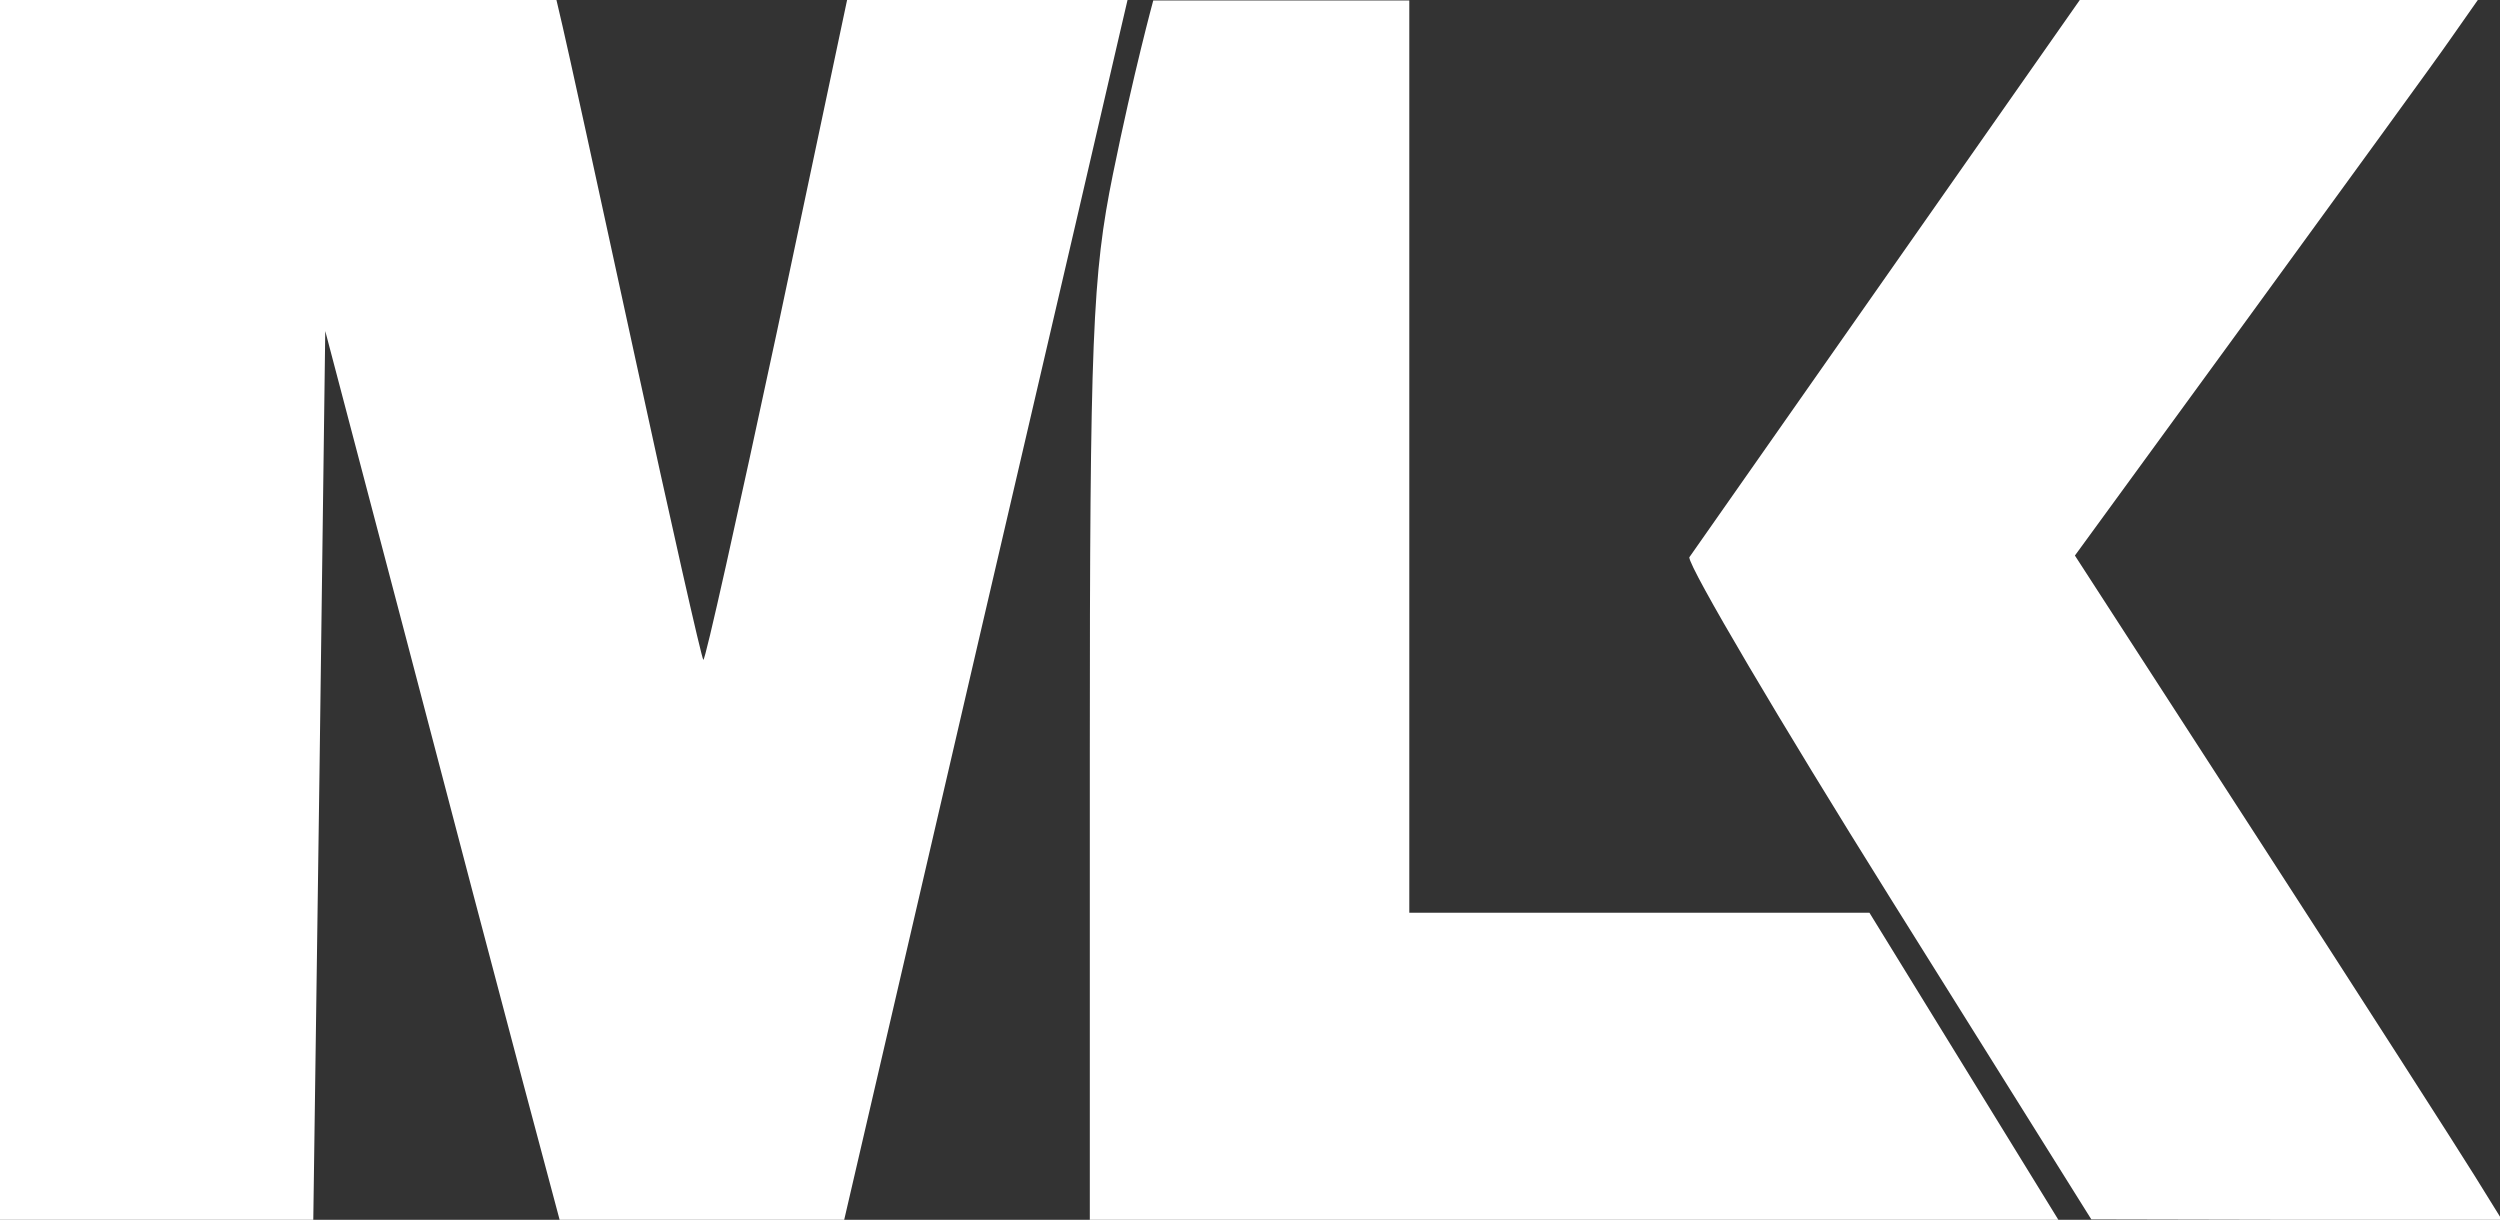
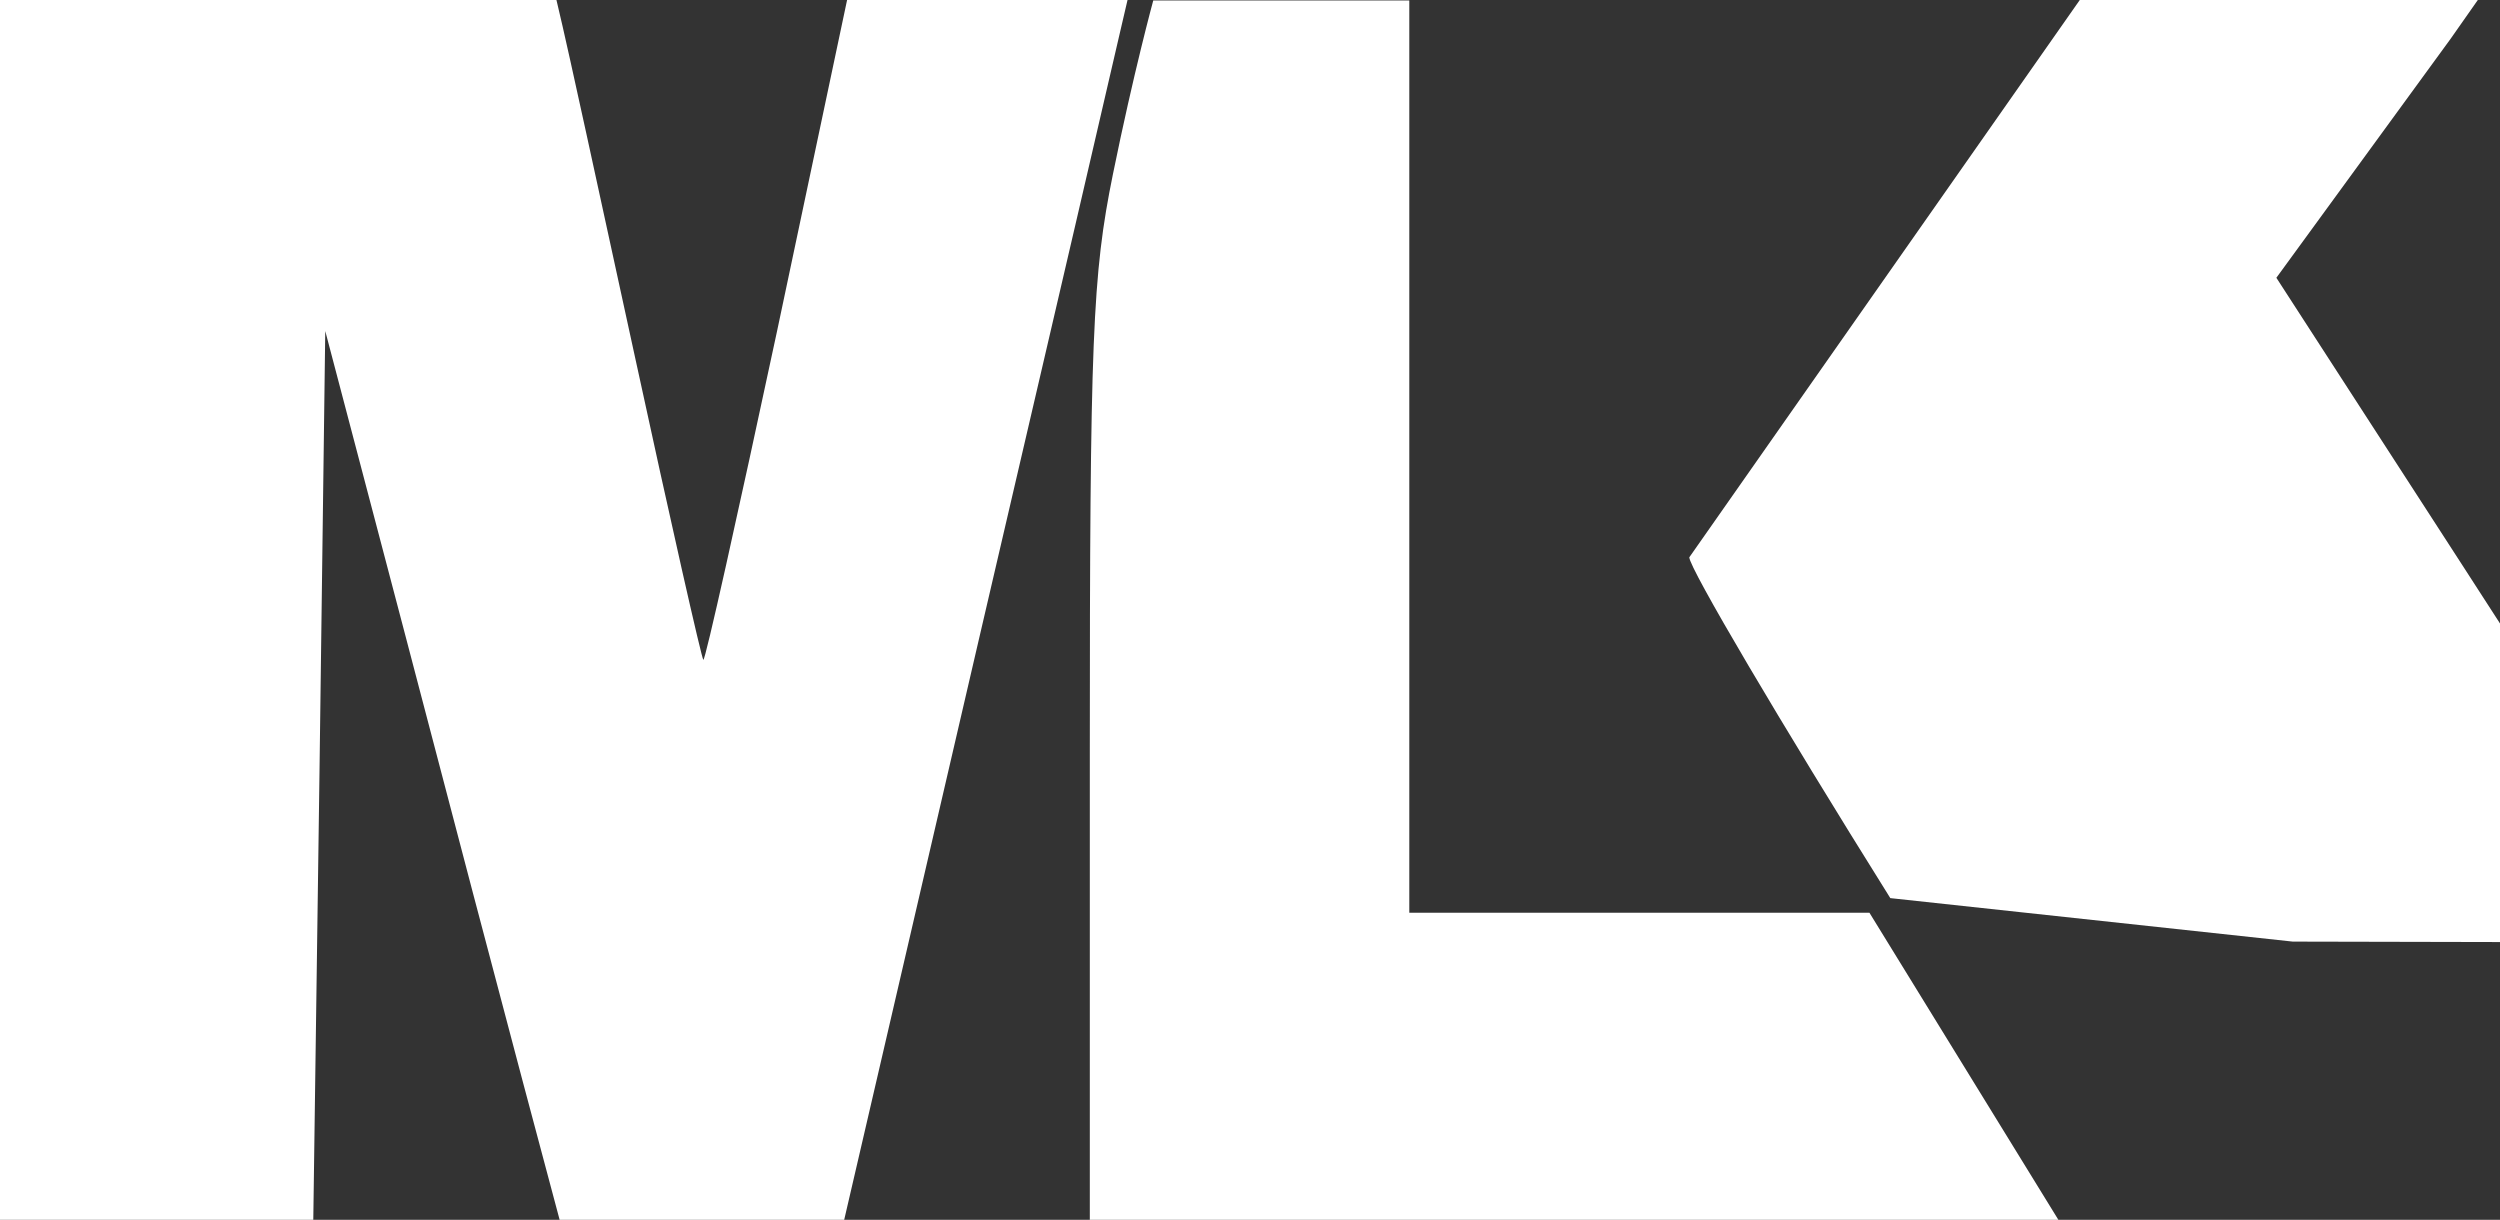
<svg xmlns="http://www.w3.org/2000/svg" version="1.1" id="Layer_1" x="0px" y="0px" viewBox="0 0 563.4 274.9" style="enable-background:new 0 0 563.4 274.9;" xml:space="preserve">
  <rect x="0" y="0" width="563.4" height="274.9" fill="#333333" stroke="none" />
  <style type="text/css"> .st0{fill:#FFFFFF;} </style>
  <g id="layer1">
-     <path id="path17010" class="st0" d="M126.2,275.2l-8.4-31.5c-4.6-17.3-16.5-62.4-26.4-100.3L73.3,74.6L72,174.1l-1.4,101H35.3H0 V137.6V0h62.7h62.7l1.4,6c0.8,3.3,8.1,36.6,16.2,74c8.1,37.4,15.1,68.3,15.5,68.7s7.8-32.9,16.6-74L190.9,0h31.6h31.6l-1.7,7.3 c-0.9,4-15.2,65.6-31.8,136.8l-30.4,131 M464,275.1c0,0-21.8,0-108.7,0H245.6V169.9c0-94,0.6-107.9,5.2-130.6 c4.7-23.1,9.1-39.2,9.1-39.2s12.6,0,28.6,0h29.1v102.8v102.8h51.9h51.8 M468.7,0h44.9h44.8l-6.1,8.7c-3.3,4.8-23.8,32.9-45.4,62.6 l-39.3,53.9l42,64.9c23.1,35.7,44.7,69.4,48.1,74.9l6.2,10l-46.3-0.1l-46.3-0.1L426,202.4c-24.9-39.8-45.3-74.4-45.3-76.8" />
+     <path id="path17010" class="st0" d="M126.2,275.2l-8.4-31.5c-4.6-17.3-16.5-62.4-26.4-100.3L73.3,74.6L72,174.1l-1.4,101H35.3H0 V137.6V0h62.7h62.7l1.4,6c0.8,3.3,8.1,36.6,16.2,74c8.1,37.4,15.1,68.3,15.5,68.7s7.8-32.9,16.6-74L190.9,0h31.6h31.6l-1.7,7.3 c-0.9,4-15.2,65.6-31.8,136.8l-30.4,131 M464,275.1c0,0-21.8,0-108.7,0H245.6V169.9c0-94,0.6-107.9,5.2-130.6 c4.7-23.1,9.1-39.2,9.1-39.2s12.6,0,28.6,0h29.1v102.8v102.8h51.9h51.8 M468.7,0h44.9h44.8l-6.1,8.7l-39.3,53.9l42,64.9c23.1,35.7,44.7,69.4,48.1,74.9l6.2,10l-46.3-0.1l-46.3-0.1L426,202.4c-24.9-39.8-45.3-74.4-45.3-76.8" />
  </g>
</svg>